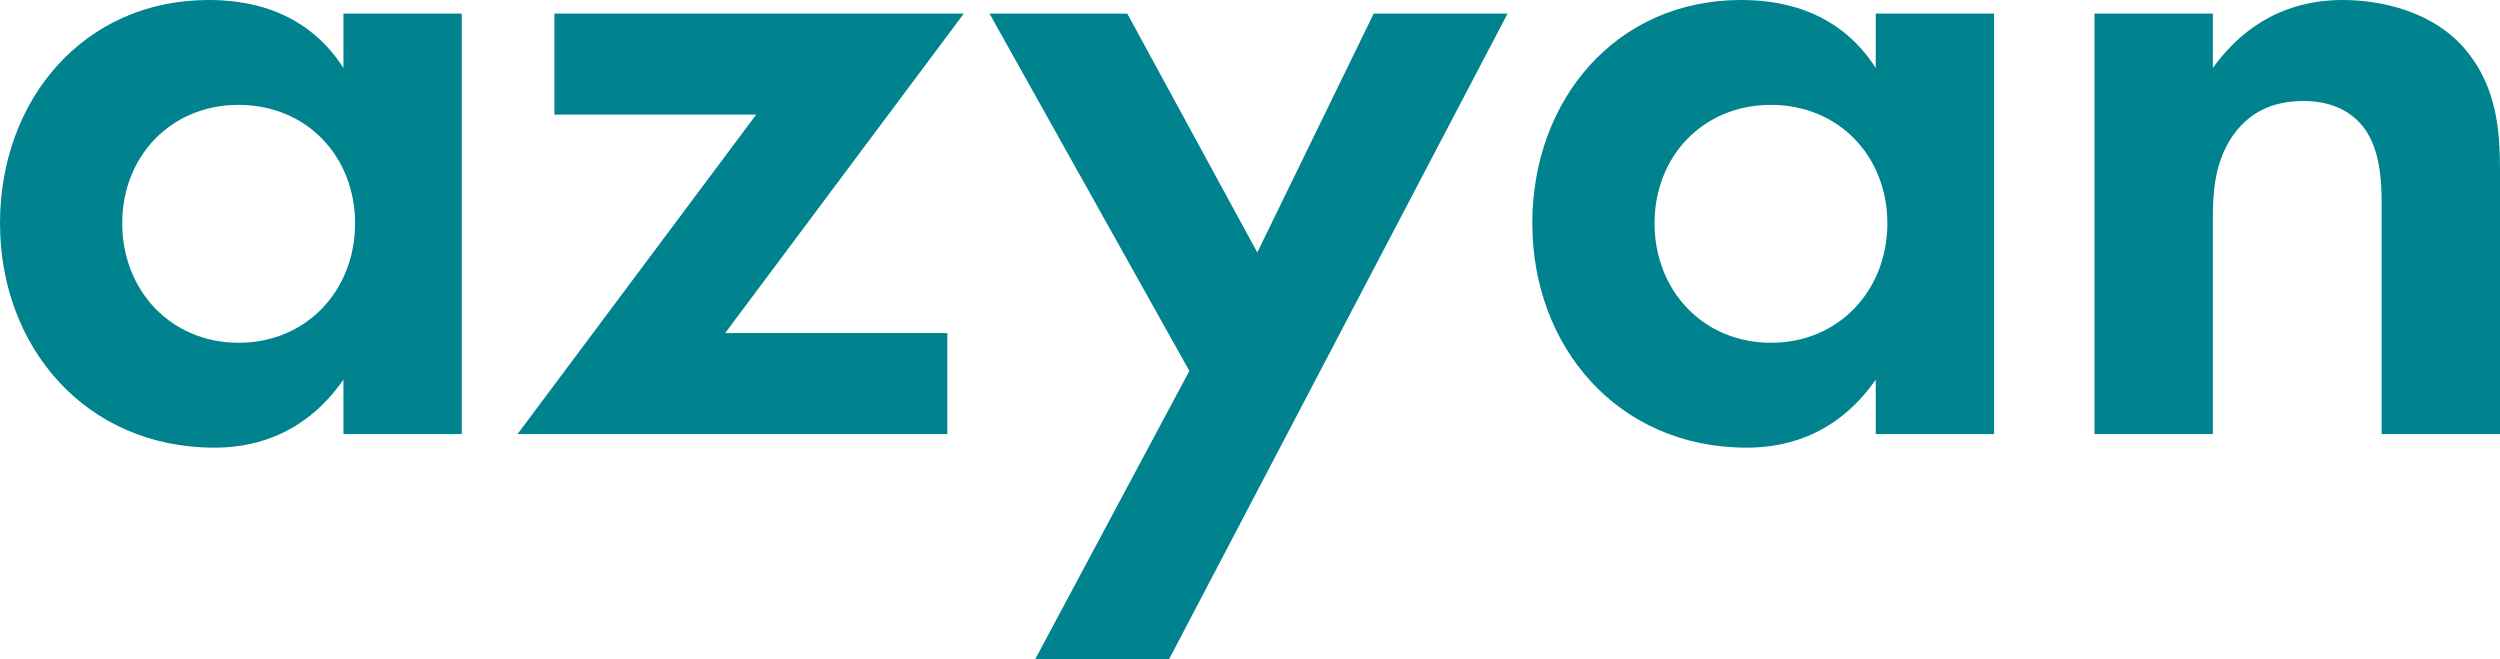
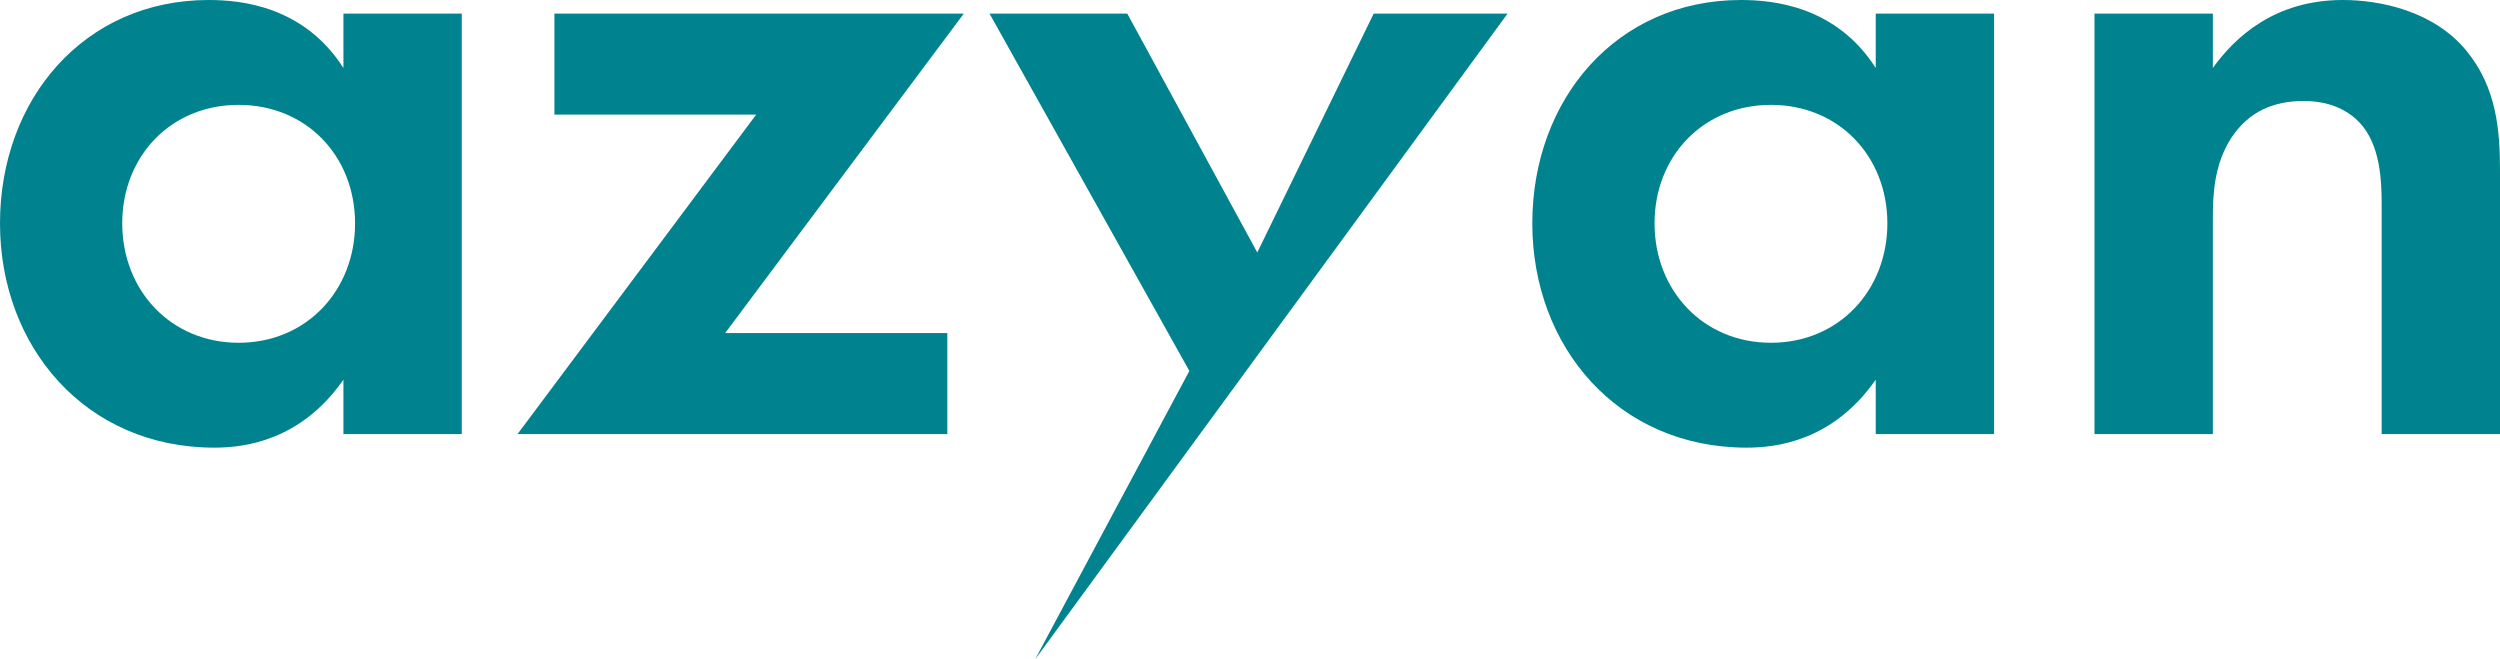
<svg xmlns="http://www.w3.org/2000/svg" width="182" height="48" viewBox="0 0 182 48" fill="none">
-   <path fill-rule="evenodd" clip-rule="evenodd" d="M25.001 4.948V0.99H33.617V31.599H25.001V27.641C21.894 32.094 17.797 32.589 15.608 32.589C6.215 32.589 0 25.237 0 16.259C0 7.211 6.144 0 15.184 0C17.515 0 22.105 0.424 25.001 4.948ZM17.374 7.635C12.43 7.635 8.899 11.381 8.899 16.259C8.899 21.137 12.43 24.954 17.374 24.954C22.317 24.954 25.849 21.137 25.849 16.259C25.849 11.381 22.317 7.635 17.374 7.635ZM70.166 0.99H40.362V8.342H55.052L37.678 31.599H68.965V24.247H52.792L70.166 0.99ZM75.357 48H85.103L109.751 0.99H100.005L91.53 18.38L82.066 0.99H72.037L86.586 27.004L75.357 48ZM136.553 4.948V0.99H145.169V31.599H136.553V27.641C133.445 32.094 129.349 32.589 127.16 32.589C117.767 32.589 111.552 25.237 111.552 16.259C111.552 7.211 117.696 0 126.736 0C129.067 0 133.657 0.424 136.553 4.948ZM128.925 7.635C123.982 7.635 120.451 11.381 120.451 16.259C120.451 21.137 123.982 24.954 128.925 24.954C133.869 24.954 137.4 21.137 137.4 16.259C137.4 11.381 133.869 7.635 128.925 7.635ZM152.479 31.599H161.095V15.976C161.095 14.209 161.166 12.018 162.437 10.038C163.708 8.13 165.474 7.352 167.734 7.352C168.581 7.352 170.418 7.493 171.759 8.907C173.313 10.533 173.384 13.219 173.384 14.916V31.599H182V12.371C182 9.402 181.718 6.362 179.599 3.747C177.198 0.778 173.243 0 170.559 0C165.615 0 162.719 2.686 161.095 4.948V0.99H152.479V31.599Z" fill="#00838F" />
+   <path fill-rule="evenodd" clip-rule="evenodd" d="M25.001 4.948V0.99H33.617V31.599H25.001V27.641C21.894 32.094 17.797 32.589 15.608 32.589C6.215 32.589 0 25.237 0 16.259C0 7.211 6.144 0 15.184 0C17.515 0 22.105 0.424 25.001 4.948ZM17.374 7.635C12.43 7.635 8.899 11.381 8.899 16.259C8.899 21.137 12.43 24.954 17.374 24.954C22.317 24.954 25.849 21.137 25.849 16.259C25.849 11.381 22.317 7.635 17.374 7.635ZM70.166 0.99H40.362V8.342H55.052L37.678 31.599H68.965V24.247H52.792L70.166 0.99ZM75.357 48L109.751 0.99H100.005L91.53 18.38L82.066 0.99H72.037L86.586 27.004L75.357 48ZM136.553 4.948V0.99H145.169V31.599H136.553V27.641C133.445 32.094 129.349 32.589 127.16 32.589C117.767 32.589 111.552 25.237 111.552 16.259C111.552 7.211 117.696 0 126.736 0C129.067 0 133.657 0.424 136.553 4.948ZM128.925 7.635C123.982 7.635 120.451 11.381 120.451 16.259C120.451 21.137 123.982 24.954 128.925 24.954C133.869 24.954 137.4 21.137 137.4 16.259C137.4 11.381 133.869 7.635 128.925 7.635ZM152.479 31.599H161.095V15.976C161.095 14.209 161.166 12.018 162.437 10.038C163.708 8.13 165.474 7.352 167.734 7.352C168.581 7.352 170.418 7.493 171.759 8.907C173.313 10.533 173.384 13.219 173.384 14.916V31.599H182V12.371C182 9.402 181.718 6.362 179.599 3.747C177.198 0.778 173.243 0 170.559 0C165.615 0 162.719 2.686 161.095 4.948V0.99H152.479V31.599Z" fill="#00838F" />
</svg>